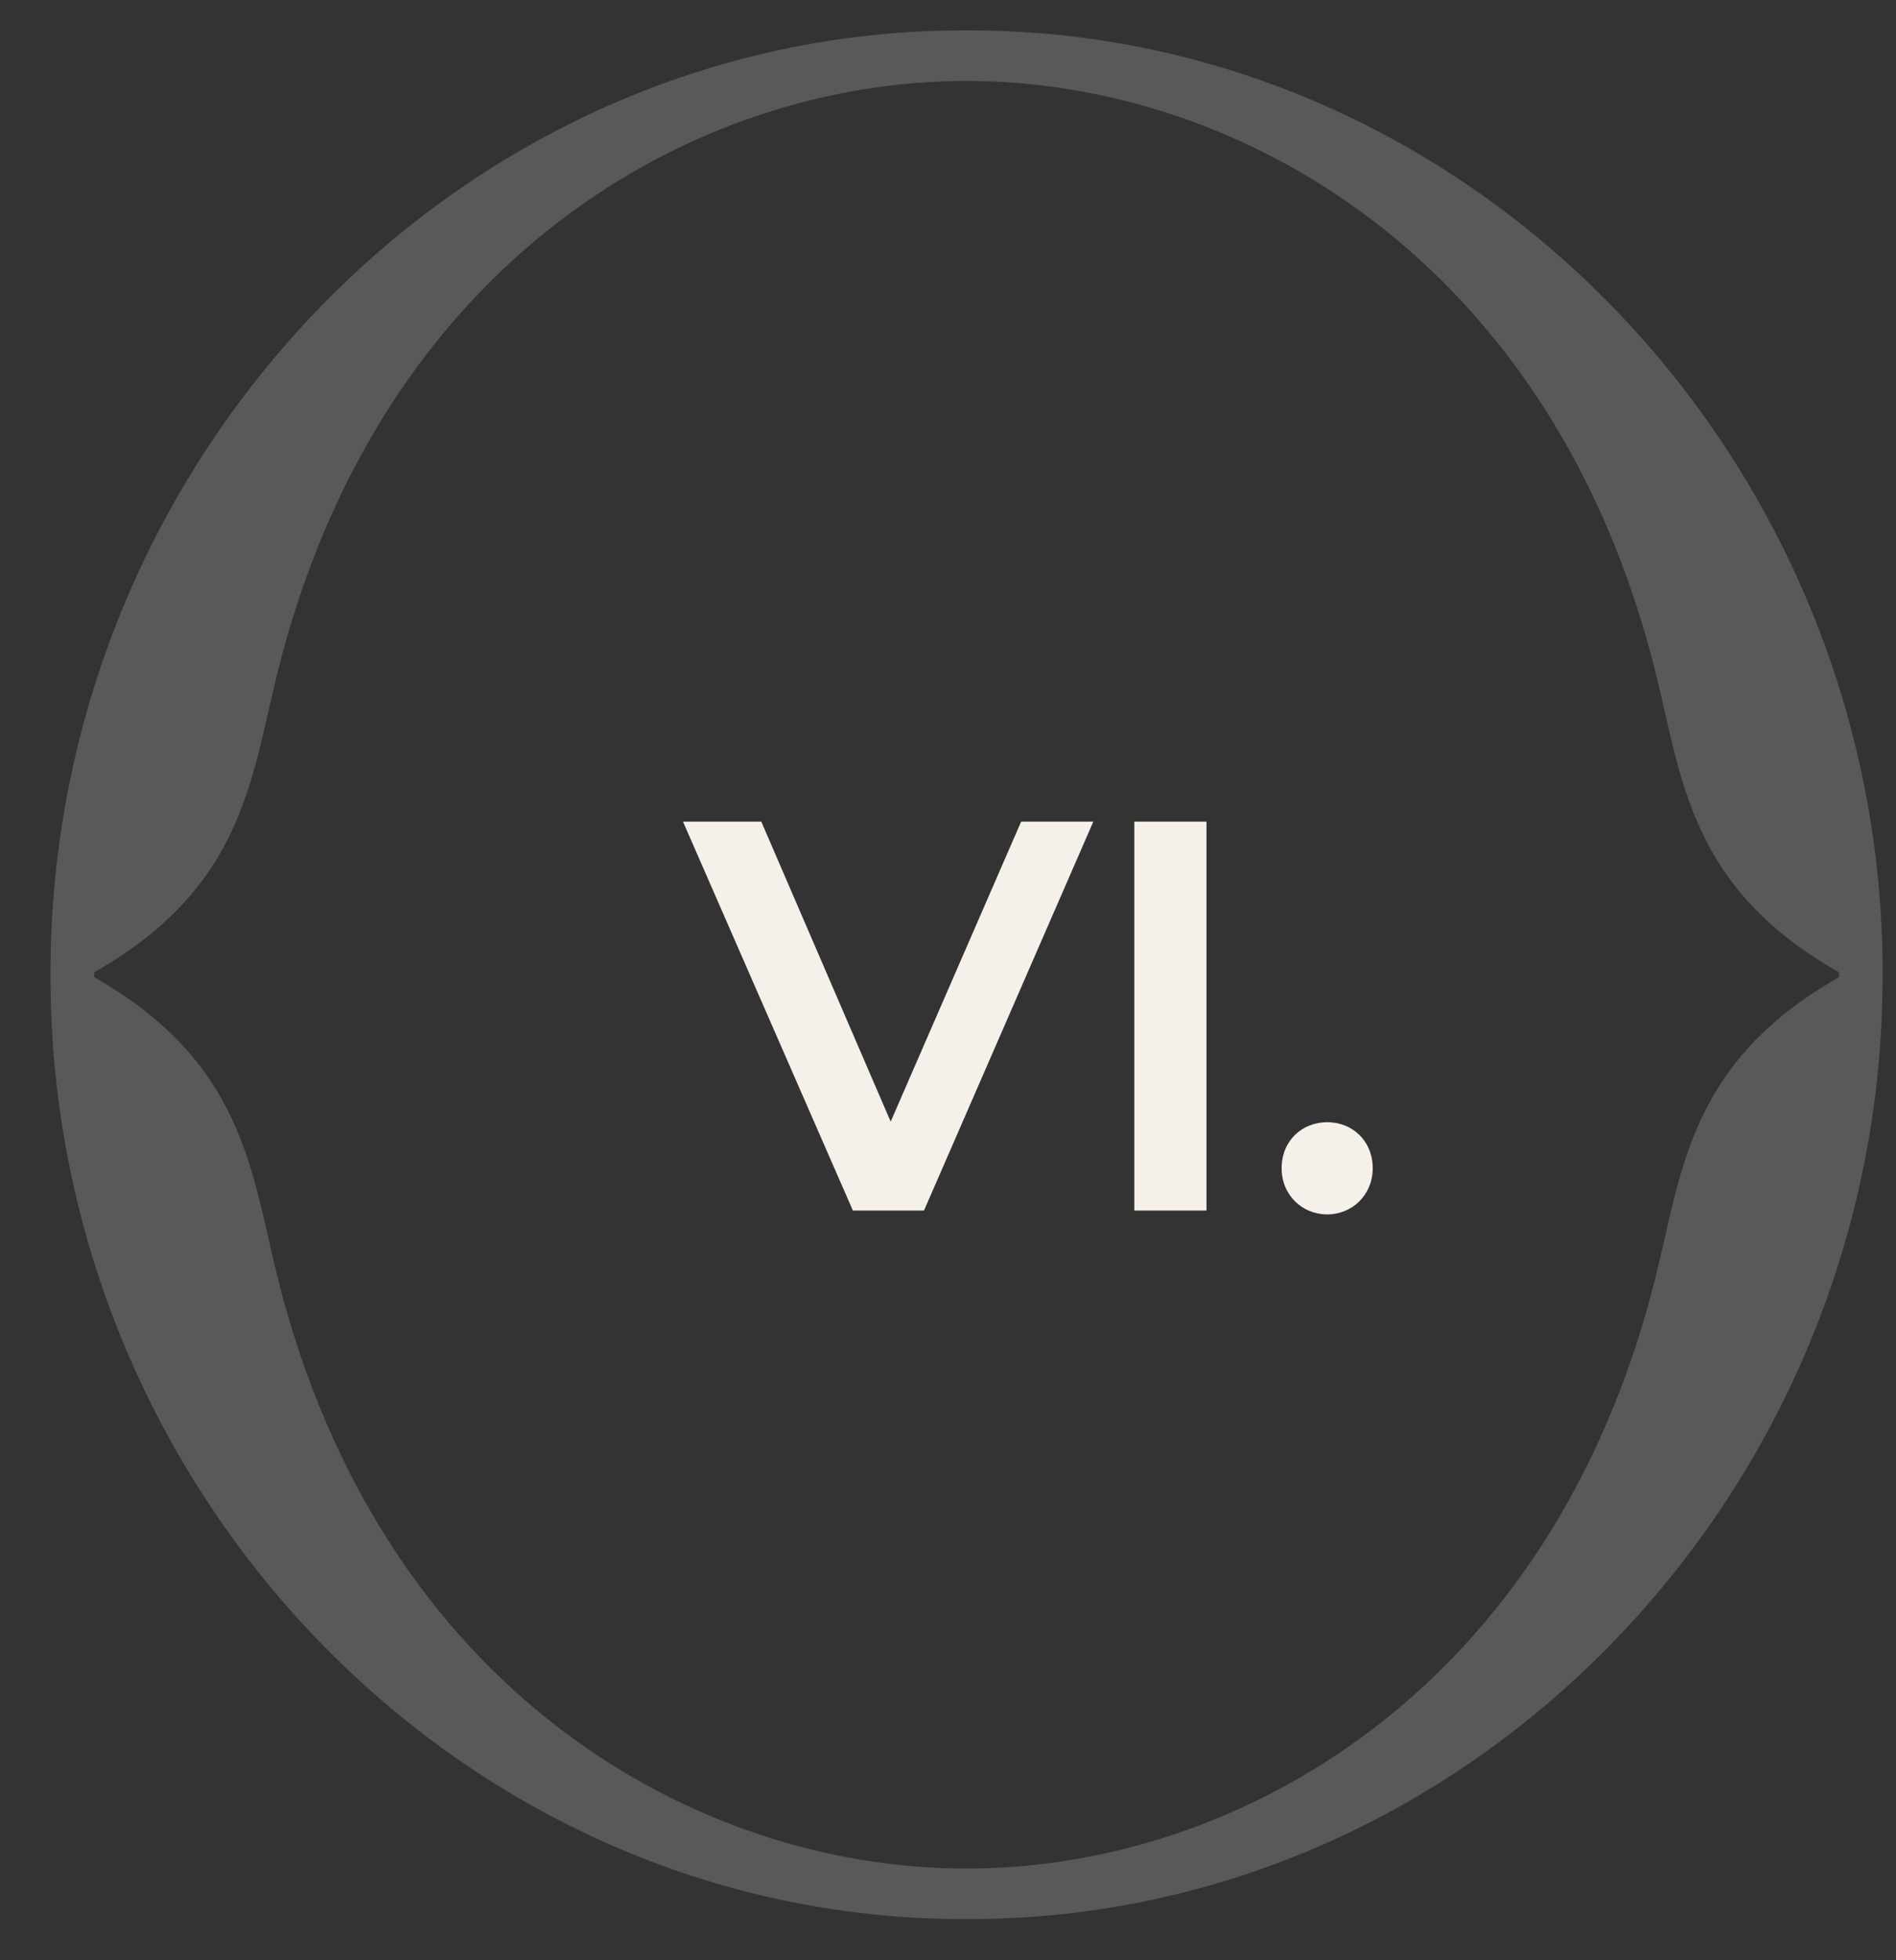
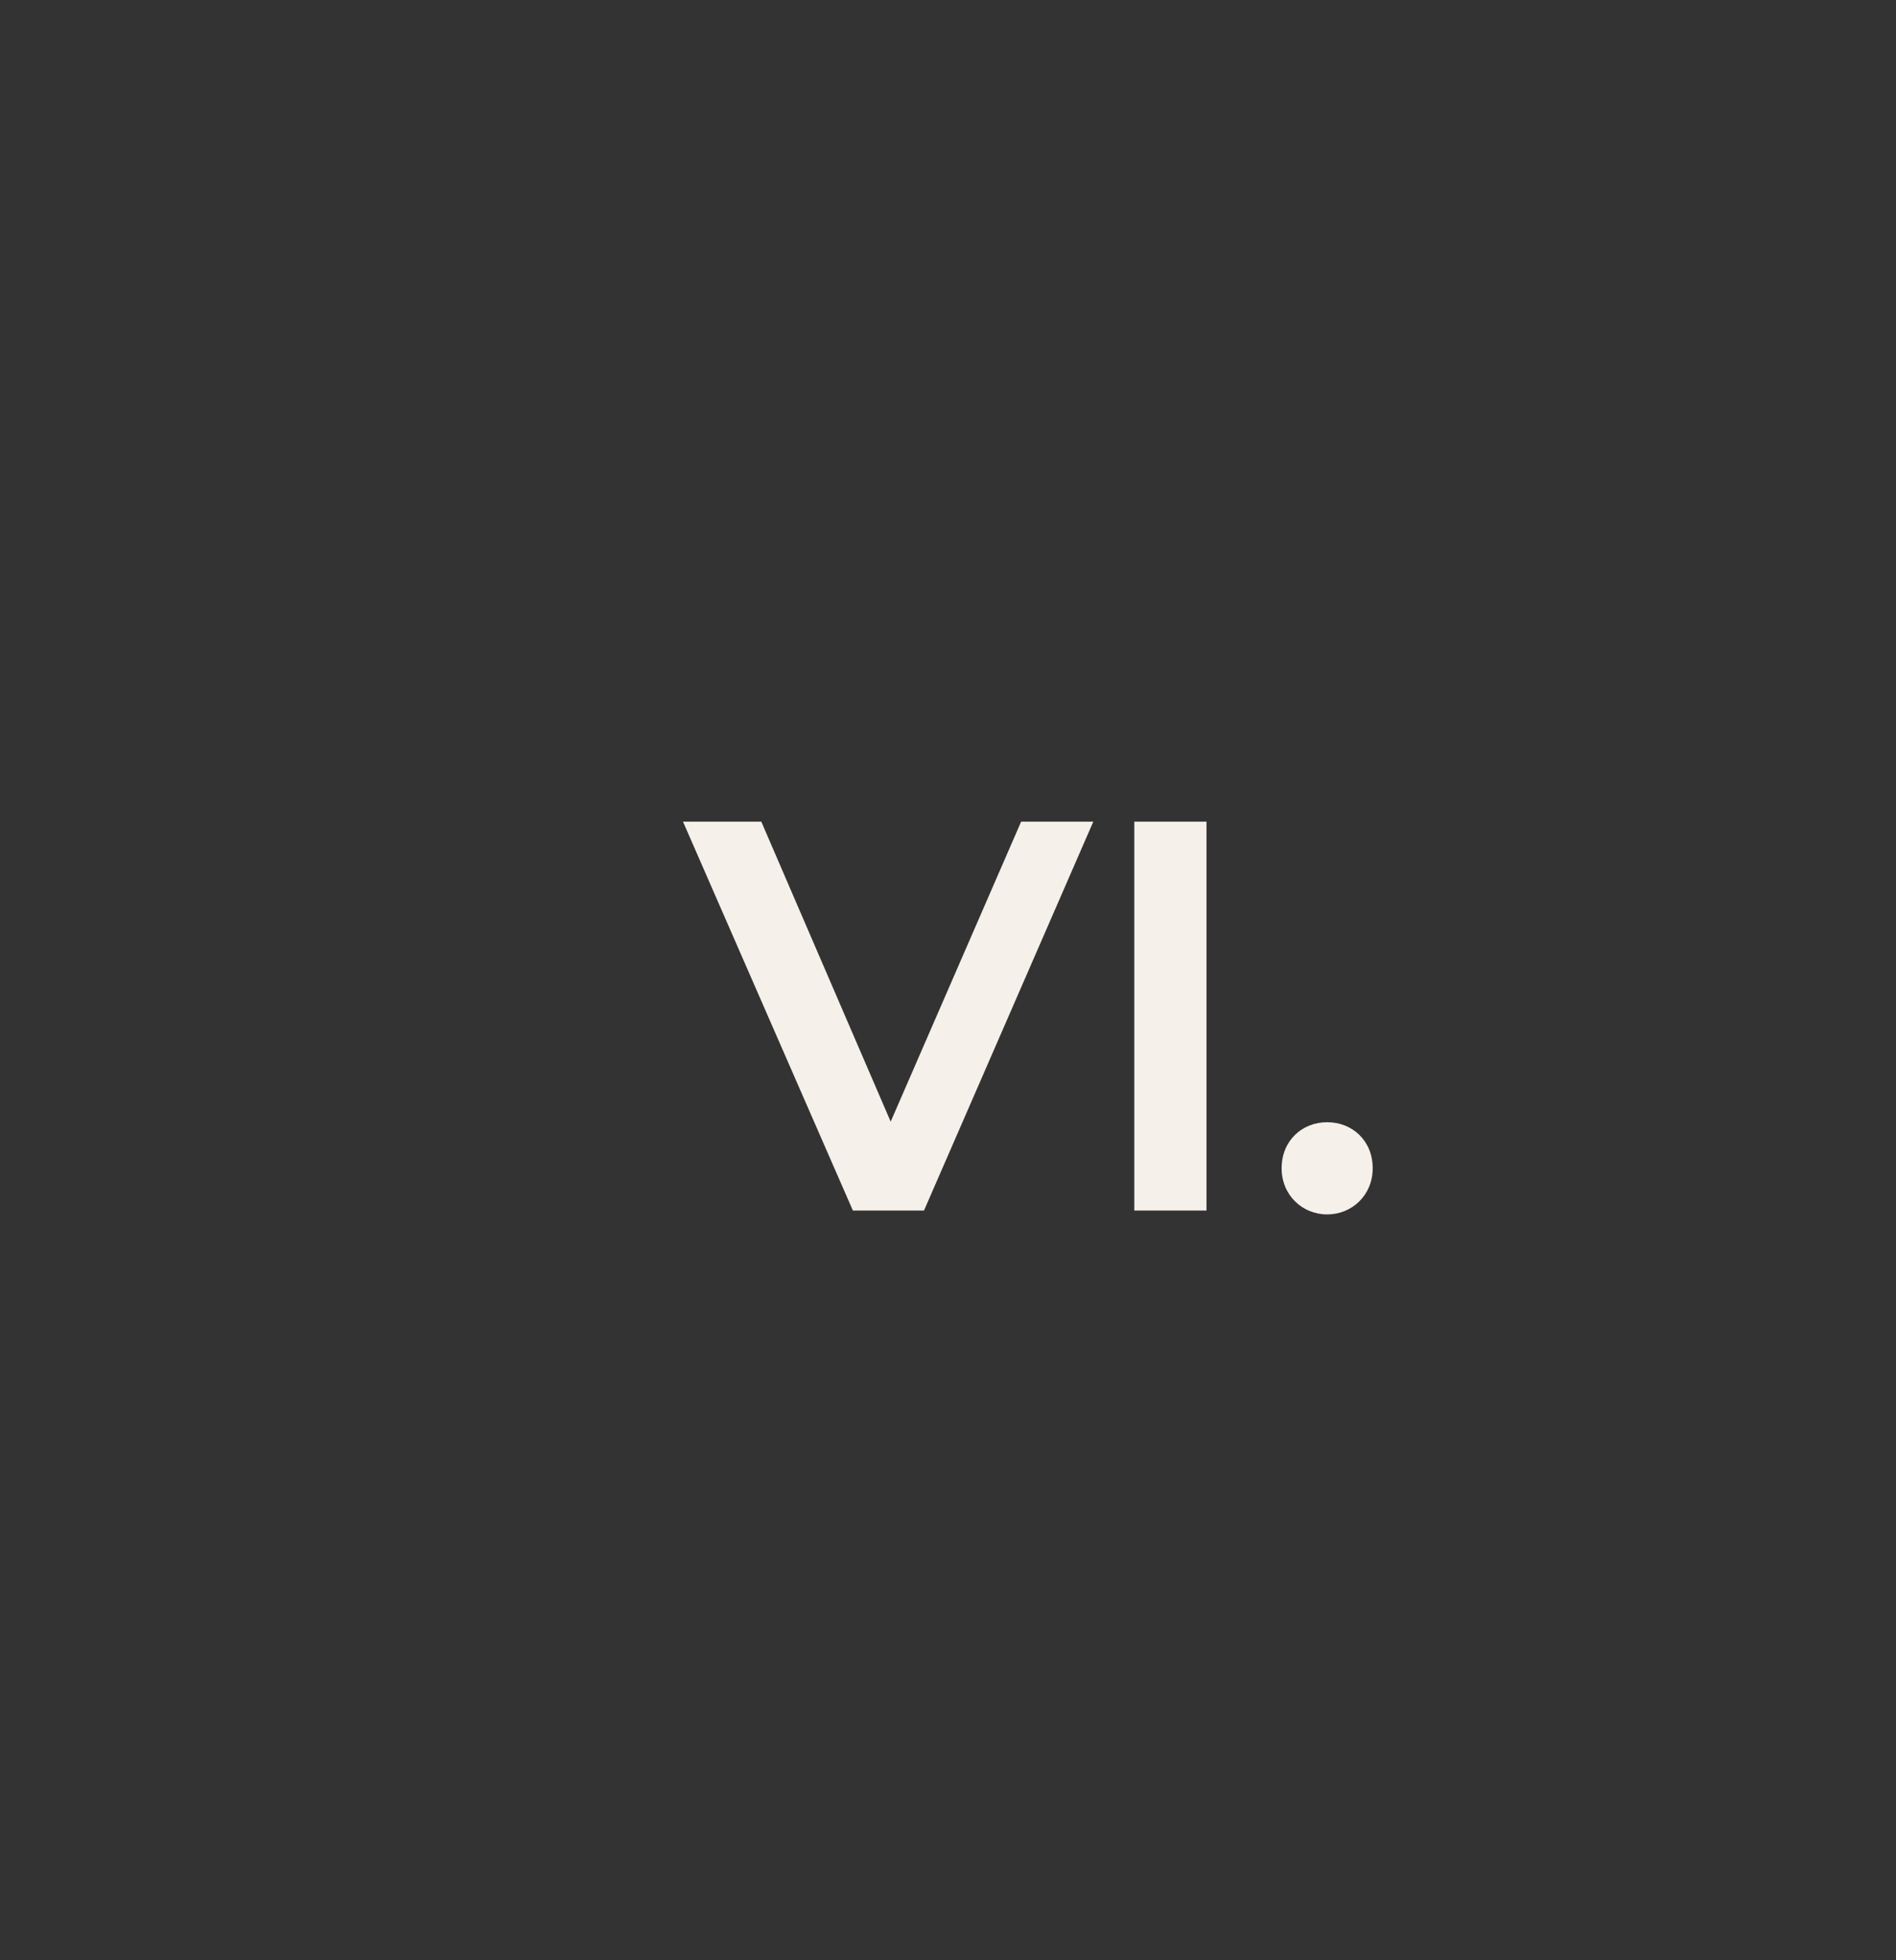
<svg xmlns="http://www.w3.org/2000/svg" width="30" height="31" viewBox="0 0 30 31" fill="none">
  <rect x="0" y="0" width="30" height="31" fill="#333333" stroke="none" />
  <path d="M16.157 12.994H17.299L14.62 19.144H13.495L10.807 12.994H12.046L14.093 17.738L16.157 12.994ZM17.948 19.144V12.994H19.09V19.144H17.948ZM21 19.205C20.604 19.205 20.279 18.898 20.279 18.476C20.279 18.037 20.604 17.747 21 17.747C21.395 17.747 21.72 18.037 21.72 18.476C21.72 18.898 21.395 19.205 21 19.205Z" fill="#F6F0EA" />
-   <path d="M29.096 15.398H29.096V15.4V15.455C26.728 16.799 26.615 18.515 26.195 20.199C24.564 26.738 19.587 29.55 15.294 29.55C11 29.55 6.023 26.738 4.392 20.199C3.972 18.515 3.859 16.799 1.491 15.455V15.431V15.4V15.376C3.859 14.031 3.972 12.316 4.392 10.632C6.023 4.092 11 1.28 15.293 1.28C19.585 1.28 24.564 4.092 26.195 10.632C26.615 12.316 26.728 14.031 29.096 15.376V15.398ZM15.33 0.48H15.293H15.257C7.293 0.48 0.799 7.25 0.799 15.389V15.4V15.431V15.442C0.799 23.581 7.293 30.351 15.258 30.349H15.294H15.33C23.294 30.349 29.788 23.579 29.788 15.44V15.431H29.789V15.389C29.789 7.25 23.294 0.48 15.33 0.48Z" fill="#F6F0EA" fill-opacity="0.2" />
</svg>